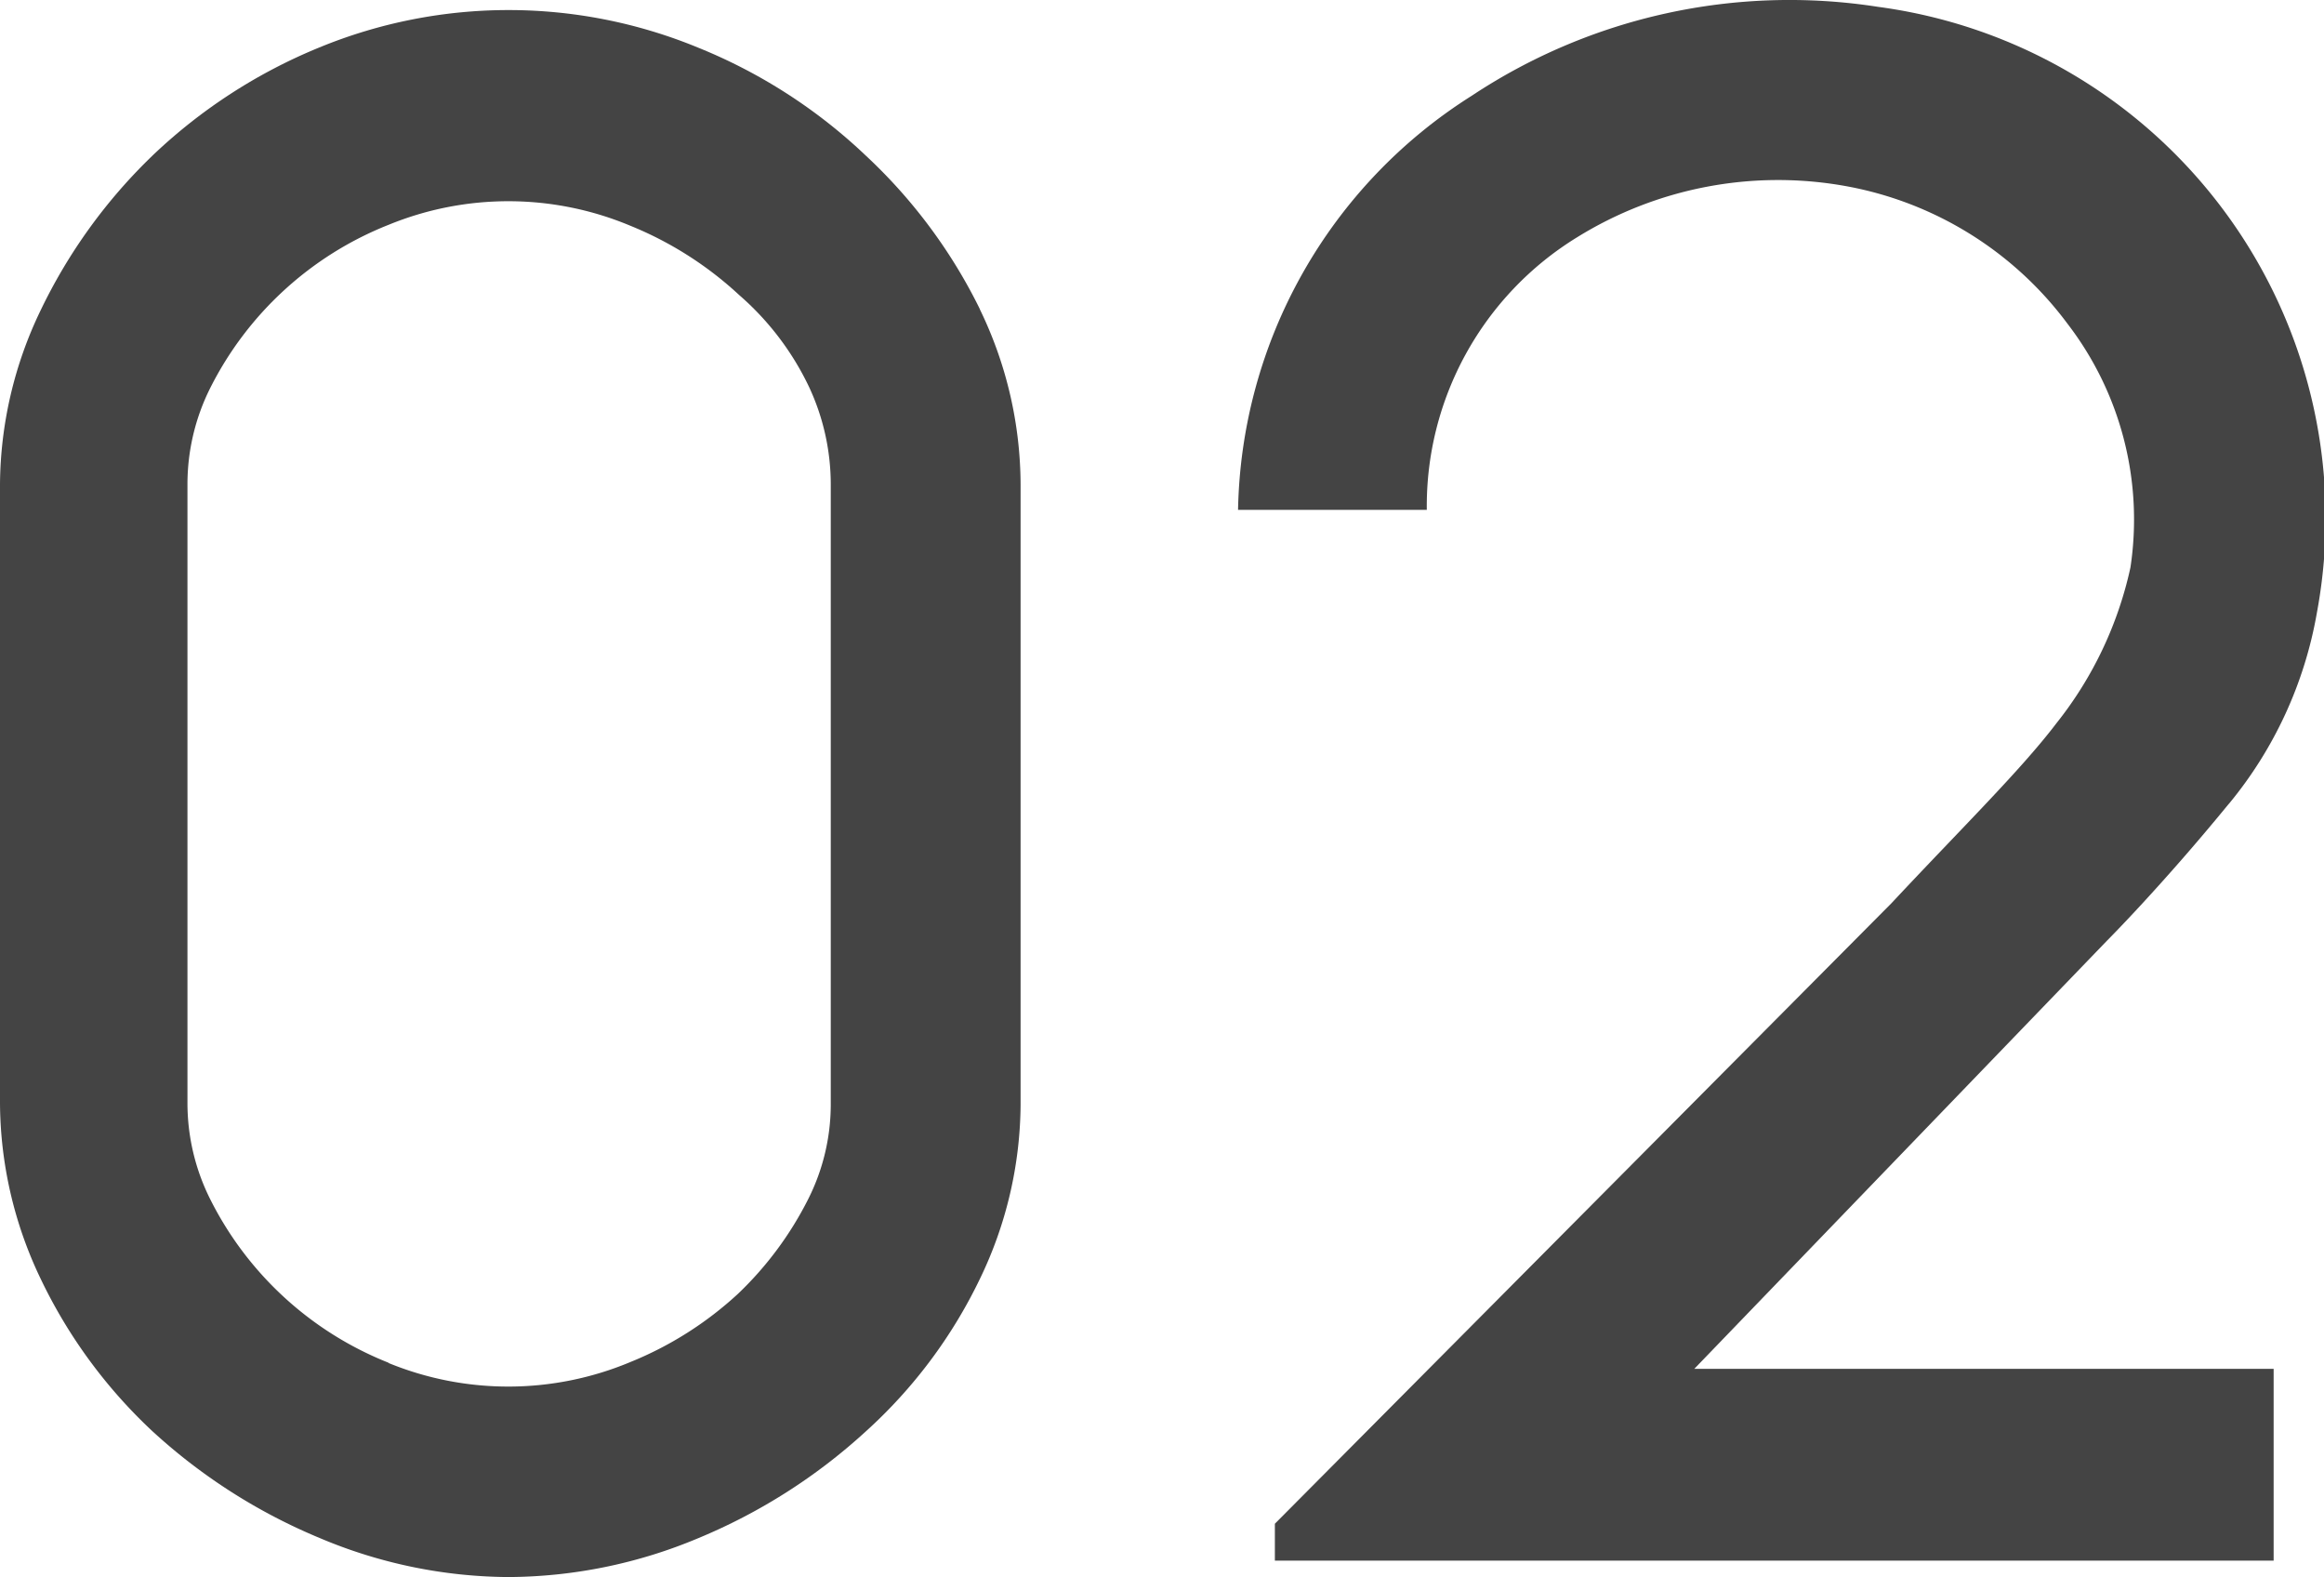
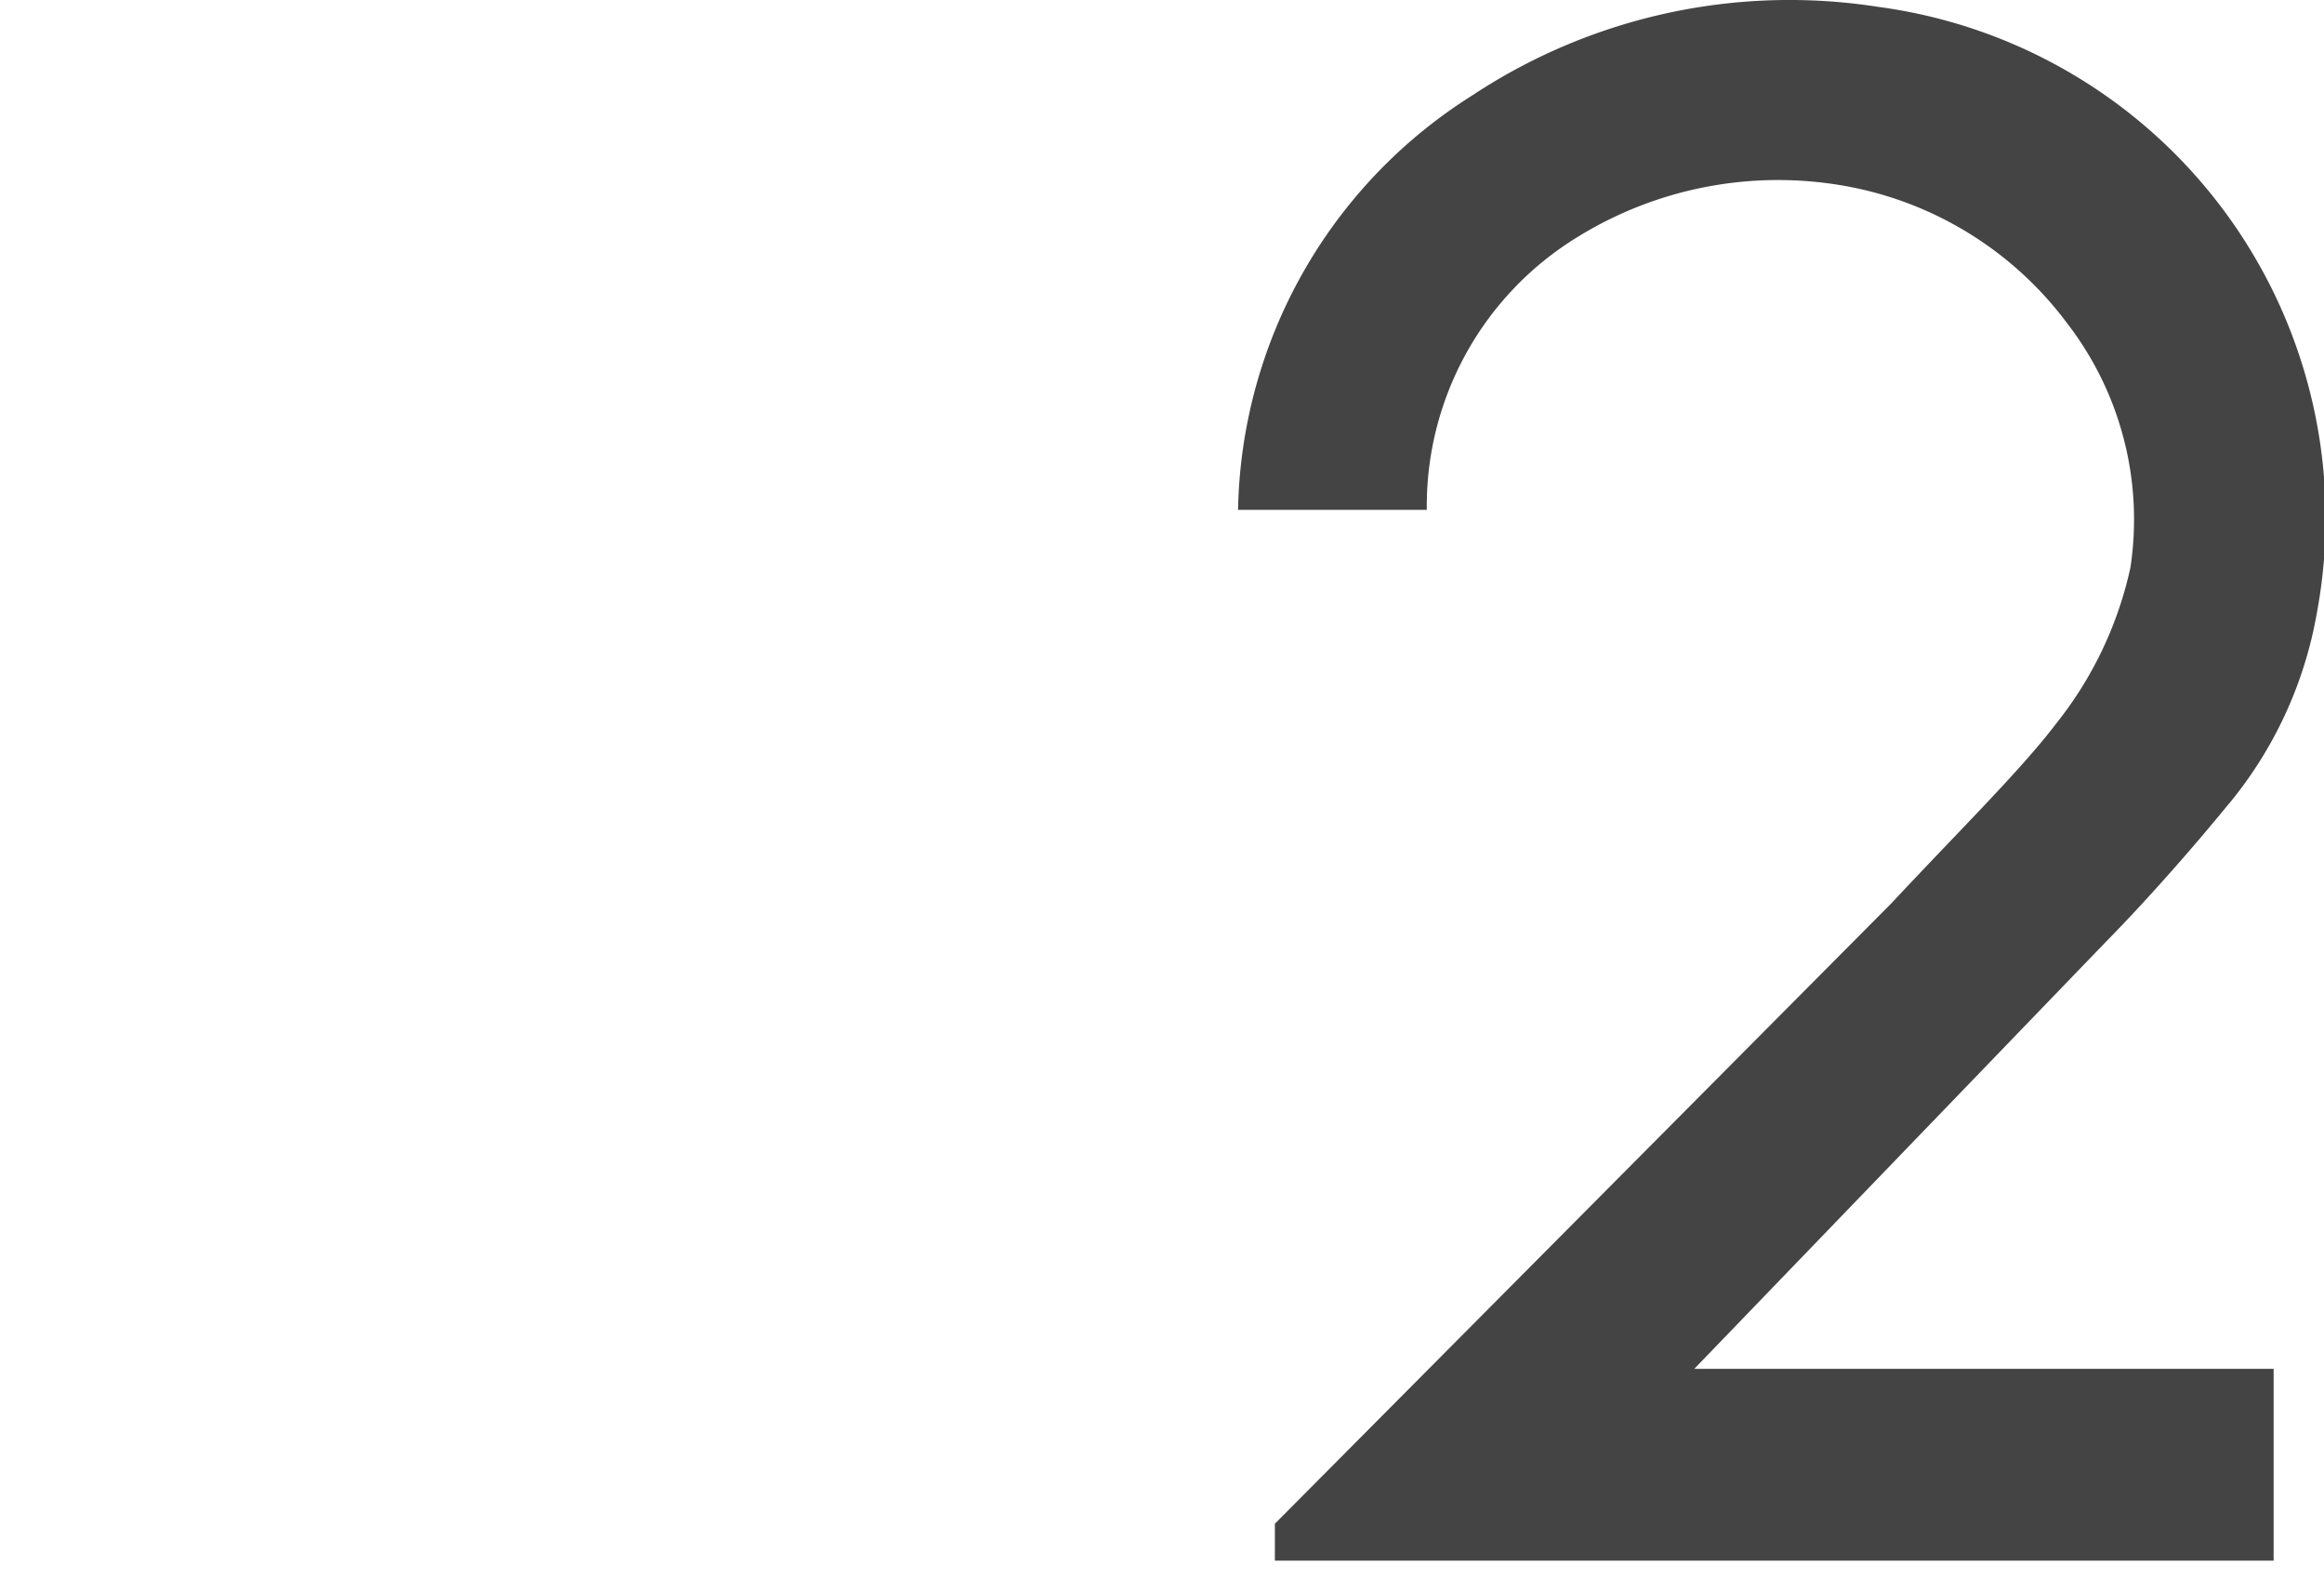
<svg xmlns="http://www.w3.org/2000/svg" width="41.209" height="27.959" viewBox="0 0 41.209 27.959">
  <g id="グループ_5105" data-name="グループ 5105" transform="translate(10762.453 6818.56)">
-     <path id="パス_29873" data-name="パス 29873" d="M87.922,111.886a9.356,9.356,0,0,0-2.022-2.721,9.45,9.45,0,0,0-2.975-1.915,8.818,8.818,0,0,0-6.722,0,9.477,9.477,0,0,0-2.952,1.914l-.009.009a9.53,9.53,0,0,0-1.975,2.735,7.193,7.193,0,0,0-.72,3.086v10.955a7.271,7.271,0,0,0,.72,3.125,9.008,9.008,0,0,0,1.985,2.706l.009.008a10.1,10.1,0,0,0,2.957,1.884,8.7,8.7,0,0,0,3.338.691,8.786,8.786,0,0,0,3.377-.691,10.136,10.136,0,0,0,2.958-1.883,8.754,8.754,0,0,0,2.033-2.715,7.185,7.185,0,0,0,.72-3.085V115a7.152,7.152,0,0,0-.722-3.11M77.437,130.564a6.02,6.02,0,0,1-3.166-2.906,3.8,3.8,0,0,1-.4-1.707V115a3.807,3.807,0,0,1,.4-1.708,6.017,6.017,0,0,1,3.165-2.9,5.6,5.6,0,0,1,4.291.017,6.339,6.339,0,0,1,1.915,1.216l.013.012a5,5,0,0,1,1.236,1.624A4.087,4.087,0,0,1,85.278,115v10.995a3.73,3.73,0,0,1-.4,1.668,6.118,6.118,0,0,1-1.243,1.677,6.289,6.289,0,0,1-1.909,1.211,5.606,5.606,0,0,1-4.291.017" transform="translate(-10833 -6924.966)" fill="#444" />
    <path id="パス_29888" data-name="パス 29888" d="M111.068,120.658a7.271,7.271,0,0,0,1.562-3.39,9.145,9.145,0,0,0-7.777-10.74,10.2,10.2,0,0,0-7.21,1.576,8.873,8.873,0,0,0-4.143,7.34h3.347a5.589,5.589,0,0,1,2.669-4.834,6.764,6.764,0,0,1,4.732-.91,6.291,6.291,0,0,1,3.962,2.448,5.693,5.693,0,0,1,1.114,4.317,6.72,6.72,0,0,1-1.313,2.763c-.632.831-1.662,1.839-2.925,3.19l-10.933,11v.654h17.71v-3.4H101.59l7.318-7.59s.964-.964,2.16-2.426" transform="translate(-10834 -6924.966)" fill="#444" />
  </g>
</svg>